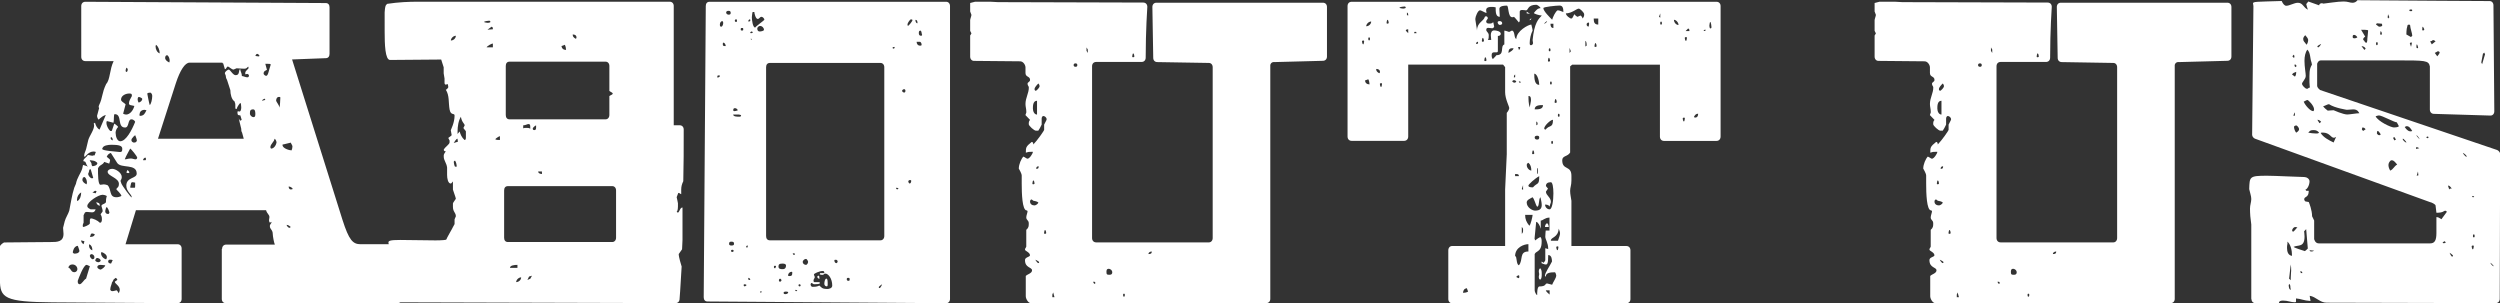
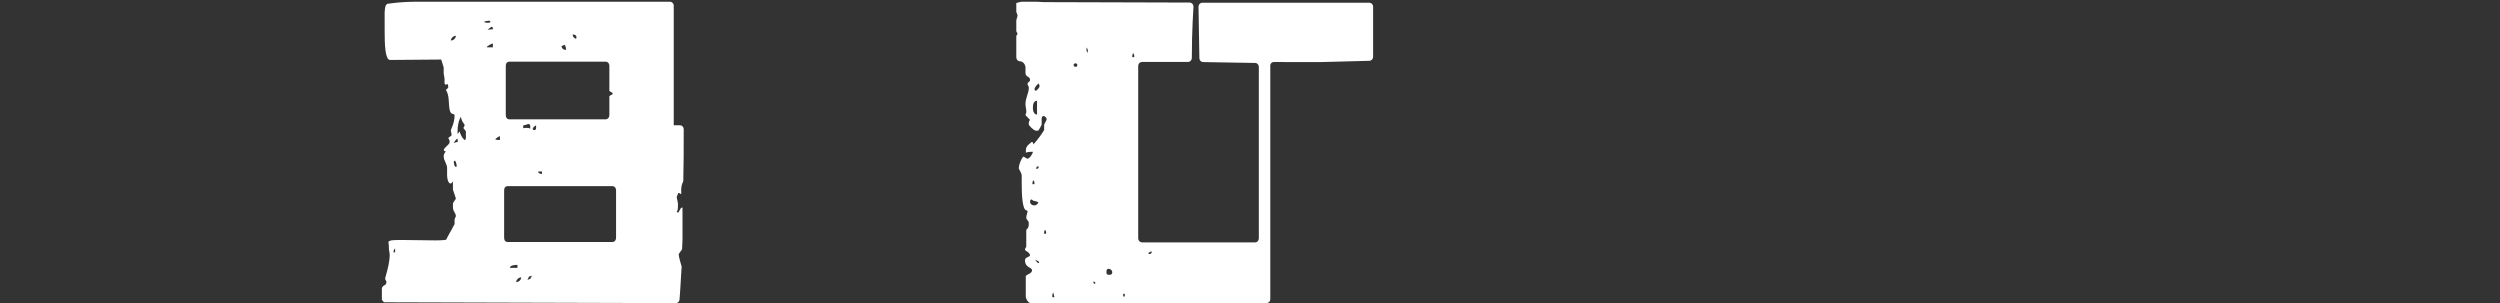
<svg xmlns="http://www.w3.org/2000/svg" id="_レイヤー_2" data-name="レイヤー 2" viewBox="0 0 351.1 42.58">
  <rect x="0" y="0" width="351.1" height="42.58" fill="#333333" stroke="none" />
  <defs>
    <style>
      .cls-1 {
        fill: #fff;
      }
    </style>
  </defs>
  <g id="_レイヤー_1-2" data-name="レイヤー 1">
    <g>
-       <path class="cls-1" d="M31.19,34.96c0-.36.23-.61.58-.61h6.83c-.12-.24-.29-1.21-.29-1.45,0-.67-.41-.67-.41-1.15,0-.3.23-.3.23-.6-.12.06-.18.12-.23.12,0,0-.12-.12-.12-.36,0-.12.06-.24.06-.42,0-.36-.35-.48-.47-.97h-18.28l-1.46,4.78h7.3c.35,0,.58.24.58.6v7.08c0,.36-.23.6-.58.6l-17.52-.12c-6.78-.06-7.42-.6-7.42-3.21v-4.6c0-.3.58-.6.58-.6,2.1,0,4.21-.06,6.6-.06.82,0,1.75,0,1.75-1.15,0-.3-.06-.54-.06-.85l.23-.91c.12-.48.53-1.09.64-1.51.23-1.09.35-2.12.7-3.21l.23-.54c.18-.91.64-1.39.88-2.12l.12-.54c.64.18.64.24.7.24-.35-.3-.23-.73-.53-.73-.06,0-.12,0-.12-.12.06-.3.41-.42.64-.79l.64.12c0-.06.18-.06.29-.06l.18-.48c-.12-.06-.23-.06-.35-.06-.64,0-1.17.73-1.17.73-.12,0-.12-.06-.12-.18,0-.3.23-.67.29-.97l.29-1.21c.18-.61.82-1.39.82-2.06,0-.12-.06-.18-.06-.24l.18-.12c.12.42.29.79.64.97l.88-2.06c-.41.12-.58.3-.82.48l-.18.18c-.12-.06-.23-.36-.23-.54l.29-1.09c-.06-.06-.06-.12-.06-.18s0-.12.06-.24c.53-1.09.35-1.63.99-2.96.58-.61.47-2.06,1.05-3.21h-3.97c-.35,0-.58-.24-.58-.6V.85c0-.36.23-.6.58-.6l33.76.18c.35,0,.53.24.53.6v6.53c0,.36-.18.61-.53.61l-4.73.18,7.07,22.5c.93,2.9,1.46,3.45,2.57,3.45h5.26c.35,0,.58.24.58.6l-.12,7.08c0,.36-.23.6-.58.6h-24.07c-.35,0-.58-.24-.58-.6v-7.02ZM10.46,38.23c.18,0,.41-.18.41-.42,0-.36-.29-.67-.7-.67-.35,0-.47.18-.58.42.47.24.35.67.88.67ZM10.22,35.38c0,.12.06.18.18.24.23,0,.64,0,.76-.36,0-.12-.23-.73-.23-.73-.29,0-.53.24-.64.61,0,.06-.06.18-.06.24ZM10.81,28c0,.06,0,.18.06.24.41-.24.53-.79.53-1.21-.35.18-.58.6-.58.97ZM11.16,39.92c.35,0,.58-.61.93-.79l.53-1.75-.29-.12c-.06-.06-.12-.06-.18-.06-.41,0-1.11,1.88-1.23,2.24,0,.24,0,.42.23.48ZM11.74,34.3l.12-.42-.47-.12c0,.18.12.42.35.54ZM11.57,25.22c0,.3.23.48.58.67,0-.06.06-.12.06-.24,0-.3-.12-.67-.35-.79,0,0-.12,0-.23.12,0,.06-.06.18-.06.24ZM11.74,30.24v1.03s-.12.24-.12.42c0,.12,0,.18.12.18.06,0,.76-.24.88-.48v-.48c0-.12.12-.24.12-.24.35,0,.99.3,1.28.61.23,0,.23-.12.29-.36,0-.36,0-.54-.18-.79,0-.12.29-.36.29-.48,0-.24-.18-.67-.18-.73.06-.3.53-.24.64-.54,0-.24,0-.48.12-.85-.18-.12-.47-.18-.58-.18-.64,0-2.16,1.03-2.16,1.57,0,.3.29.36.47.48h.7c-.12.36-.29.42-.53.42s-.47-.06-.7-.06c-.18,0-.29.06-.35.24l-.12.24ZM12.38,24.44c0,.18.29.6.53.6.06,0,.12,0,.18-.06l-.35-1.21c-.29,0-.18.24-.29.48-.06.06-.06.12-.06.18ZM12.5,34.54c0,.24.18.54.47.61,0-.42-.12-.67-.41-.85-.06.06-.06.18-.06.24ZM12.85,22.98c0,.18.06.3.12.36.23,0,.7-.12.7-.42,0-.12-.41-.36-.58-.36-.12,0-.29-.06-.47-.06-.06.06.23.36.23.48ZM12.62,33.27c.23,0,.58,0,.7-.36,0,0-.23-.12-.35-.12-.29,0-.18.18-.35.48ZM12.97,36.41c.23,0,.29-.12.29-.3,0-.24-.23-.42-.41-.42-.12,0-.23.12-.23.24s.12.36.35.48ZM13.38,26.79c-.12,0-.23.18-.41.24l.47.12.12-.3c-.06,0-.12-.06-.18-.06ZM13.38,36.59c0,.06.18.24.47.24.06,0,.18-.06.29-.18,0-.36-.47-.42-.47-.42-.12,0-.18.06-.23.18-.06.06-.06.12-.06.18ZM13.78,28.49c.23,0,.23.3.23.42-.35-.12-.47-.3-.47-.54l.23.12ZM14.08,37.86c.23,0,.7-.42.7-.6-.12,0-.41-.06-.64-.06s-.47.06-.47.3.41.36.41.36ZM16.35,27.7c.23,0,.47-.06.7-.18,0-.24-.7-.91-.7-.91,0-.3.35-.18.35-.79,0-.85-1.58-1.09-1.58-1.69,0-.24.29-.42.64-.42.47,0,1.34.54,1.34,1.15,0,.18-.06.36-.18.54l.12.36c.06.24,1.46,2.18,1.46,1.94,0-.42-.76-.79-.76-1.63,0-1.21,1.46-.97,1.46-1.69,0-1.45-2.22-.67-2.75-1.51l-.88-1.39c-.23.06-.47.24-.58.54.35.3.47.36.47.48s-.06.24-.12.48l-.7-.24c-.23.48-.64.36-.88.91,0,.85,0,2.3.35,2.3.18,0,.29-.06.47-.06s.35.06.53.12c.58.6.18,1.69,1.23,1.69ZM14.19,35.57c0,.36.29.73.7.85.06,0,.12-.24.12-.3,0-.36-.41-.61-.76-.73,0,.06-.06.12-.06.18ZM14.37,20.93c0,.24,1.93.36,2.45.42.35,0,.35-.18.35-.48,0-.42-.53-.54-1.52-.54-.53,0-1.11.12-1.23.42-.06.06-.06.12-.06.18ZM15.19,30.06c.06,0,.12-.06.18-.18,0-.12-.23-.79-.41-.79-.06,0-.18.48-.18.54,0,.36.23.42.41.42ZM16.24,18.69c0,.48.23,1.15.64,1.15.82,0,1.64-1.57,2.1-2.72,0-.06-.18-.36-.53-.36-.53,0-.29,1.15-.88,1.15-1.17,0-.35-1.88-1.46-1.88-.18,0-.06.79-.18,1.21l-.93-.24c0,.06-.06.12-.06.24,0,.36.23.85.53,1.15h.23l.35-1.03.18.12c.12.12.35.24.35.36-.23.24-.35.54-.35.85ZM15.19,36.71c0,.24.23.3.41.3l.23-.48c-.12-.06-.23-.06-.35-.06s-.18,0-.23.06c0,.06-.06.12-.06.18ZM15.48,40.59c0,.18.12.3.29.3.23,0,.53-.12.58-.12.12,0,.23.3.35.42,0-.12.12-.3.12-.48,0-.6-.7-.85-.7-1.15l.35-.24c0-.06,0-.18-.23-.3l-.29.24s-.12.3-.23.42c0,.18-.23.6-.23.91ZM15.54,19.42c0,.12.12.24.29.3,0-.18,0-.36-.23-.48-.06.06-.06.12-.06.18ZM17.29,15.97c.12.06.29.12.41.12.53,0,.99-.54,1.17-1.21-.41-.12-.76-.06-.76-.36,0-.36.23-.67.41-1.03,0-.24,0-.36-.35-.36-.53,0-1.17.3-1.17.85,0,.3.41.42.64.67l-.35,1.33ZM17.52,22.38c.29,0,.41-.12.88-.12.18,0,.47.12.64.12s.23-.18.23-.24c0-.18-.88-1.27-.99-1.27-.23.48-.53.91-.76,1.51ZM17.64,9.92c0,.12.06.18.18.18.06-.06.12-.18.12-.3s-.06-.24-.18-.3c-.06.12-.12.3-.12.42ZM18.17,24.25c-.06.06-.12.06-.18.06-.12,0-.23-.06-.23-.06,0,0,.06-.36.18-.36.12.12.23.24.23.36ZM18.28,26.31c0,.06.18.06.29.06h.29c.12,0,.12-.06.12-.24v-.48c-.06,0-.23-.06-.35-.06s-.23.06-.23.18l-.12.54ZM18.46,19.72c0,.12.12.24.29.3.23,0,.35,0,.47-.24,0-.18-.12-.54-.23-.79-.23.12-.35.36-.47.48-.06.06-.06.18-.06.24ZM19.98,13.91c0-.18-.47-.3-.47-.3-.12,0-.18.18-.18.36,0,.12.06.3.12.42.29,0,.53-.3.53-.48ZM19.57,16.15c0,.06.06.12.18.12.47-.06.58-.3.82-.79-.12,0-.18-.06-.29-.06-.29,0-.58.18-.64.42,0,.12-.06.24-.06.3ZM20.09,22.5h.35c.06-.06.06-.12.06-.18,0-.12-.06-.18-.06-.18-.23,0-.35.24-.35.36ZM21.03,14.76c.18-.12.35-.79.35-1.27,0-.18-.06-.36-.23-.48-.12,0-.35,0-.47.12,0,.06.29,1.51.35,1.63ZM21.85,6.53c0,.42.23.85.58.97,0-.48-.23-1.03-.53-1.21,0,.12-.06.18-.06.24ZM22.2,19.48h12.03l-.23-.85c-.12-.18-.12-.36-.12-.54l-.35-1.45c.12.24.18.3.23.3s.12-.06.18-.12l-.18-.61c-.23-.06-.41.06-.41-.42,0-.06,0-.12.06-.18.06,0,.12.06.18.06.23,0,.29-.3.29-.61s-.06-.6-.12-.6-.47.54-.53.85c-.18,0-.18-.06-.18-.24v-.3c0-.12,0-.24-.06-.36l-.06-.18c-.41-.24-.58-1.03-.58-1.57l-.47-1.45c-.12-.18-.18-.42-.18-.6l-.12-.3c0-.3.47-.54.53-.54.23,0,.58.79.99.79.64,0,.35-.79.64-.85,0,.3.23.54.23.97.18,0,.53.18.76.18s.23-.18.23-.3c-.06-.12-.18-.18-.23-.18-.12,0-.18.06-.23.06s-.06-.06-.06-.18c0-.36.47-.54.47-.73,0-.06-.06-.18-.06-.18-.23.24-.29.3-.58.3-.35,0-.88-.06-1.05-.06l-.41.18c-.29,0-.64-.42-.82-.42s-.18.36-.41.36l-.23-.79c-.06,0-.12-.06-.12-.12h-4.61c-.64,0-1.34,1.09-1.93,2.9l-2.51,7.8ZM23.19,8.11c0,.3.23.48.58.67,0-.06.06-.12.06-.24,0-.3-.12-.67-.35-.79,0,0-.12,0-.23.12,0,.06-.06.18-.06.24ZM35.63,16.45c.18,0,.23-.18.23-.42,0-.18,0-.67-.29-.67-.47,0-.47.24-.47.67.06.18.23.42.53.42ZM36.27,7.92c.06,0,.12,0,.18-.06-.06-.18-.23-.3-.35-.3-.12.06-.18.12-.23.3.12,0,.29.06.41.06ZM36.8,14.15l.47-.12-.12-.18c-.12.06-.35.18-.35.3ZM37.38,10.65c.29,0,.35-.73.64-1.57,0-.12-.23-.12-.47-.12h-.29l.23.85c-.23.12-.47.18-.47.54,0,.12.23.3.35.3ZM38.08,20.87c.35,0,.7-.42.76-.91-.06-.12-.06-.36-.29-.48,0,.42-.58.73-.58,1.21.06.12.06.18.12.18ZM38.78,14.15c0,.12.47.67.47.97.06-.06.12-1.27.12-1.39s-.06-.12-.18-.12c-.35,0-.41.36-.41.54ZM40.95,21.11c.06-.12.12-.36.12-.54s-.18-.36-.23-.54l-.99.24c-.18,0-.18.06-.18.12.06.48.99.73,1.29.73ZM40.65,32c.06,0,.18-.12.18-.12-.12-.12-.35-.3-.58-.3,0,.12.23.42.41.42ZM40.89,26.61c.06,0,.12-.06.23-.06-.06-.18-.35-.36-.58-.36,0,.18.06.42.35.42Z" />
      <path class="cls-1" d="M53.92,42.46l-.29-.36v-1.57c.06-.54.64-.36.64-.91,0-.24-.18-.24-.18-.54.41-1.45.64-2.36.64-3.39,0-.06-.12-.67-.12-.73v-.48c0-.18-.06-.3-.06-.42,0-.24.23-.36,1.64-.36s3.56.06,4.97.06c.88,0,1.52-.06,1.52-.12,0-.12.93-1.69.93-1.75l.23-.42v-.67l.18-.42c0-.54-.41-.61-.41-1.33v-.48c0-.12.41-.6.41-.67,0-.12-.41-1.21-.41-1.27v-1.15c-.06.06-.23.3-.29.3-.41,0-.53-.73-.53-1.21v-1.03c-.06-.61-.47-1.03-.47-1.51v-.24c0-.12.23-.48.29-.54-.18,0-.29-.06-.29-.24.23-.42.82-.73.82-1.03v-.24l-.18-.36c0-.06.47-.3.47-.42,0-.06-.12-.6-.12-.67s.53-1.03.53-2.06c0-.42-.53.06-.7-.85-.18-1.03,0-1.94-.53-2.78.12,0,.35-.3.35-.36s-.06-.36-.06-.42c-.12,0-.23.06-.29.06s-.12,0-.18-.18v-.67c0-.06-.12-.67-.12-.73v-.85l-.35-1.09c-.88,0-5.61.06-7.18.06-.7,0-.76-2.24-.76-3.99V1.75c0-.18.06-.85.18-1.03l.18-.18c1.64-.24,2.92-.3,4.44-.3h35.22c.35,0,.58.24.58.6v16.75h.82c.35,0,.58.24.58.6,0,2.66,0,5.08-.06,7.26-.18.36-.29.73-.29,1.15v.67c-.18-.06-.23-.18-.41-.18l-.23.6c0,.06.18.73.18.85v.48c0,.12,0,.54-.18.73l.18.12c.23-.12.29-.73.64-.73v4.54c0,.48-.06.91-.06,1.33l-.47.67c0,.12,0,.42.41,1.75-.18,3.27-.29,4.54-.29,4.54,0,.36-.23.6-.58.6l-40.95-.12ZM55.26,35.44h.23v-.54c-.18.12-.23.36-.23.54ZM63.32,5.69c.35,0,.7-.3.7-.67-.35,0-.7.36-.7.67ZM63.73,20.08l.58-.18-.06-.42c-.18,0-.41.42-.53.6ZM63.91,23.41h.23c0-.24-.06-.61-.23-.85-.06,0-.18.06-.18.18,0,.18.12.67.18.67ZM65.25,19.66c.18,0,.18-.24.18-.42v-.79c0-.06-.35-.42-.35-.48l.18-.36c0-.24-.41-.42-.53-1.21-.35.54-.47,1.39-.47,2.06v.36l.29-.36c.12.42.29.85.7,1.21ZM68.52,3.21c.12,0,.35-.06.35-.12,0-.12-.06-.18-.18-.18-.06,0-.7.06-.7.18,0,.06.47.12.53.12ZM69.22,6.65v-.54c-.18,0-.82.36-.88.54h.88ZM68.46,4.17l.76-.06c0-.18,0-.3-.18-.36l-.58.42ZM70.21,19.66v-.54c-.12,0-.64.36-.64.42,0,.12.53.12.64.12ZM70.8,33.39c0,.36.18.6.53.6h14.66c.29,0,.53-.24.53-.6v-6.65c0-.36-.23-.6-.53-.6h-14.66c-.35,0-.53.24-.53.6v6.65ZM71.03,16.15c0,.36.18.61.53.61h13.49c.29,0,.53-.24.53-.61v-2.66c.12-.12.47-.18.47-.36,0-.12-.35-.24-.47-.36v-3.51c0-.36-.23-.6-.53-.6h-13.49c-.35,0-.53.24-.53.6v6.9ZM71.62,37.62h1.05v-.42c-.41,0-1.05.06-1.05.42ZM72.49,39.62c.35,0,.7-.3.7-.67-.35,0-.7.36-.7.67ZM73.48,18.02c.12-.06.23-.06.41-.06.29,0,.41,0,.58.12v-.24c0-.18,0-.42-.23-.42s-.41.18-.76.18v.42ZM74.07,39.32l.41-.18.23-.42-.41.12-.23.48ZM75.06,18.27c.23,0,.23-.24.23-.42v-.24c-.06,0-.41.24-.47.42,0,.18.06.24.23.24ZM76.11,24.44v-.36h-.53c0,.3.41.36.53.36ZM79.5,7.02c0-.18-.06-.54-.18-.73l-.47.18c.06.36.29.54.64.54ZM80.84,5.44c.06,0,.12-.06.12-.18,0-.3-.23-.42-.53-.42,0,.3.12.42.41.6Z" />
-       <path class="cls-1" d="M99.12.85c0-.36.18-.6.53-.6h33.24c.29,0,.53.24.53.6v41.13c0,.36-.23.6-.53.6l-33.53-.24c-.35,0-.53-.24-.53-.6l.29-40.89ZM100.75,10.89c.12,0,.35-.06.35-.24,0-.06-.06-.06-.18-.06-.18,0-.18.06-.18.3ZM101.28,3.75c.18,0,.29-.3.29-.54,0-.12-.06-.24-.12-.24-.23,0-.35.24-.35.48,0,.12,0,.3.18.3ZM101.92,6.47c0-.18-.12-.48-.35-.48-.06,0-.06.18-.06.24,0,.24.12.24.41.24ZM102.33,2.06c.18,0,.29-.06.29-.24s-.06-.3-.29-.3c-.18,0-.35.06-.35.24s.18.3.35.3ZM102.74,34.48c.23,0,.35-.06.35-.24,0-.24-.12-.3-.35-.3-.18,0-.35,0-.35.3,0,.24.23.24.35.24ZM102.8,35.38c.12,0,.23,0,.23-.18,0-.06-.06-.12-.18-.12s-.18.06-.18.12c0,.12.06.18.12.18ZM103.15,15.61c.12,0,.35-.06.47-.12-.06-.18-.23-.3-.41-.3s-.23.12-.23.24,0,.18.18.18ZM103.79,16.39c.12,0,.29,0,.29-.18,0-.06-.23-.12-.29-.12h-.82c0,.3.58.3.82.3ZM103.38,3.08c.12,0,.12-.06.12-.18s0-.18-.12-.18-.18.06-.18.18.06.18.18.18ZM104.2,4.29c.18,0,.18-.06.18-.18s0-.18-.12-.18c-.18,0-.23,0-.23.18,0,.12,0,.18.18.18ZM104.61,40.22s.23-.12.23-.18-.18-.12-.23-.12c-.12,0-.18.06-.18.12s.06.18.18.18ZM104.9,34.78c.12,0,.12-.24.12-.3-.12,0-.23.06-.23.18,0,.06.06.12.12.12ZM105.31,2.72c-.18,0-.23.24-.23.3.12,0,.29,0,.29-.12s0-.18-.06-.18ZM105.37,39.32c0-.12-.12-.3-.23-.3-.06,0-.06.12-.06.18,0,.12.18.12.29.12ZM105.54,4.66c.06,0,.18-.06.18-.12s-.12-.12-.18-.12-.18.12-.18.18.12.06.18.06ZM105.43,5.44c0,.06,0,.12.18.12,0-.12-.12-.12-.18-.12ZM106.07,3.87c0-.12,1.28-1.03,1.28-1.09,0-.18-.23-.42-.41-.42-.23,0-.29.3-.53.3-.29,0-.47-.79-.47-.97h-.23c-.06,0-.12.73-.12.73,0,.36.12,1.45.47,1.45ZM106.71,4.42c.12,0,.58-.06.58-.24,0-.3-.29-.54-.53-.54-.18,0-.41.18-.41.36s.06.42.35.42ZM106.83,41.13c.12,0,.12-.18.12-.24,0,0-.18,0-.18.06,0,.12.06.18.06.18ZM107.59,33.15c0,.36.18.6.53.6h15.54c.29,0,.53-.24.53-.6V9.44c0-.36-.23-.6-.53-.6h-15.54c-.35,0-.53.24-.53.6v23.71ZM108.87,37.68s.06-.18.12-.18c0-.12-.06-.18-.12-.18-.18,0-.18.06-.18.18,0,.06,0,.18.18.18ZM109.98,37.8c.23,0,.41-.18.41-.48s-.35-.3-.53-.3c-.41,0-.53.12-.53.42,0,.36.35.36.64.36ZM109.75,39.38c0-.12-.12-.24-.18-.24-.12,0-.18.12-.18.24s.06.18.18.18c.06,0,.18-.12.18-.18ZM110.28,41.31c.12,0,.41-.06.41-.24,0-.12-.23-.12-.29-.12-.12,0-.35,0-.35.18s.18.18.23.18ZM110.86,38.77c.29,0,.41-.06.41-.48,0-.06,0-.12-.12-.12-.23,0-.47.24-.47.48,0,.12.06.12.18.12ZM111.5,35.81c.06,0,.12,0,.12-.12s-.06-.12-.12-.12-.12,0-.18.06c.06.06.12.18.18.18ZM111.79,40.89c.06,0,.12,0,.18-.06-.06-.12-.23-.12-.29-.12,0,.12.06.18.12.18ZM112.32,40.22c.06,0,.12-.06.12-.12,0-.12-.06-.18-.18-.18-.06,0-.12.06-.12.12,0,.12.06.18.18.18ZM113.2,37.2c.12,0,.29-.24.29-.42,0-.12-.18-.42-.29-.42-.23,0-.47.24-.47.42,0,.24.23.42.47.42ZM116.12,40.59c.35,0,.76-.12.76-.48,0-.97-.53-1.69-.99-1.69-.18,0-.18.18-.35.18-.12,0-.23,0-.41-.06,0-.06,0-.12.06-.18h.58c0-.24-.06-.3-.23-.3-.47,0-1.23.36-1.23.48s.12.3.12.36c0,.18-.18.3-.18.48,0,.06,0,.24.12.24h.7c.06,0,.06.12.06.18,0,0,0,.12-.82.12-.06,0-.23-.12-.29-.18-.12,0-.18.12-.18.24s.12.24.18.3c.47,0,.7,0,1.05-.18.29.24.35.48,1.05.48ZM114.95,38.71c.12.06.12.12.12.24v.24c-.12-.06-.29-.18-.29-.3s.12-.18.18-.18ZM116.06,39.13c.18,0,.18.42.18.79,0,.12,0,.3-.12.3-.23,0-.35-.18-.35-.36s.06-.73.29-.73ZM117.46,36.96c.06,0,.18-.12.18-.24s-.12-.24-.23-.24c-.18,0-.23,0-.23.12,0,.18.12.36.29.36ZM119.21,39.44c.12,0,.12-.18.12-.24,0-.12-.06-.18-.18-.18s-.23,0-.23.18.06.24.29.24ZM123.53,40.46c.12,0,.35-.48.35-.54,0,0-.47.3-.47.42,0,.06.06.12.12.12ZM125.46,6.83c.18,0,.18-.12.18-.24-.06,0-.29,0-.29.12,0,.06.06.12.12.12ZM125.99,26.61c.06-.06.18-.06.18-.12,0-.12-.29-.12-.35-.12,0,.06.06.18.18.24ZM126.98,13c.12,0,.18-.12.18-.24s-.06-.24-.18-.24-.29.12-.29.24.18.24.29.24ZM127.51,3.63c.12,0,.64-.67.64-.79s-.18-.12-.23-.12c-.12,0-.47.54-.47.67,0,0,0,.24.06.24ZM127.74,25.77c.18,0,.23-.24.23-.36s-.06-.12-.18-.12-.23.06-.23.24c0,.06.12.24.18.24ZM128.85,3.27c0-.18,0-.48-.29-.48,0,.18.06.48.29.48ZM129.2,6.41c.18,0,.23,0,.23-.18,0-.12-.12-.36-.23-.36h-.47c0,.3.18.54.47.54ZM129.32,5.02c.06,0,.18,0,.18-.12-.06-.06-.06-.6-.23-.6-.23,0-.23.18-.23.36s.06.36.29.36Z" />
-       <path class="cls-1" d="M178.93,8.71c-.47,0-.53.42-.53.42v32.84c0,.36-.23.6-.58.6h-33.06c-.35,0-.7-.6-.7-.97v-2.84c.18-.24.88-.36.88-.79,0-.48-.99-.3-.99-1.45,0-.42.7-.42.7-.67,0-.42-.7-.6-.7-.79s.12-.24.18-.42v-2.36c.35-.3.35-.54.35-.91,0-.48-.35-.42-.35-.85,0-.24.18-.67.18-.85,0-.06-.06-.12-.12-.12-.64,0-.7-2.42-.7-3.81v-1.09c0-.3-.41-.97-.41-.97,0-.61.35-1.39.64-1.69.18.06.47.3.58.3.29,0,.76-.73.76-.97h-.23c-.35,0-.41,0-.76.12,0-.73,0-.85.82-1.51.18,0,.23.18.23.36.58-.6,1.52-1.94,1.52-2.06v-.73c0-.06.35-.61.35-.73,0-.3-.29-.48-.47-.48-.12,0-.23.18-.23.36v.85c-.06.18-.41.79-.47.85h-.35c-.23,0-.99-.67-.99-.91s0-.42.18-.6l-.64-.67c0-.12.12-.3.12-.42,0-.48-.12-.73-.12-1.15,0-.85.47-1.51.47-2.3,0-.24-.18-.24-.18-.54,0-.24.35-.24.35-.54,0-.54-.64-.36-.64-.97v-.79c0-.3-.29-.85-.76-.85l-6.48-.06c-.29,0-.53-.24-.53-.6v-2.96l.18-.3-.18-.36v-1.51c0-.12.18-.6.18-.73l-.18-.48V.42l.7-.18h1.4c.47,0,1.17,0,1.81.06l20.39.06c.35,0,.58.24.58.6,0,0-.23,3.33-.23,7.14,0,.36-.23.6-.58.6h-6.37c-.35,0-.58.24-.58.6v24.13c0,.36.23.61.58.61h15.83c.29,0,.53-.24.53-.61V9.44c0-.36-.23-.6-.53-.6l-7.24-.12c-.35,0-.58-.24-.58-.6l-.12-7.14c0-.36.23-.6.58-.6h23.36c.35,0,.58.24.58.6v6.96c0,.36-.23.6-.58.6l-6.83.18ZM145.29,28.85c.18,0,.53-.24.53-.42-.12-.12-.58-.24-.7-.24l-.23-.18c-.18,0-.23.18-.23.3,0,.36.29.54.64.54ZM145.11,25.34c-.06,0-.12.36-.12.42s0,.12.12.12.18-.06.18-.12c0-.12-.06-.42-.18-.42ZM145.64,16.09v-1.94c-.58,0-.58.73-.58,1.09s.18.85.58.85ZM145.47,12.76c.12-.06.53-.42.53-.67,0-.12-.12-.36-.18-.36-.18.18-.53.54-.53.79,0,.06,0,.18.18.24ZM145.41,36.47c0,.06.29.48.41.48.06,0,.12-.06.12-.12,0-.12-.53-.36-.53-.36ZM145.52,23.71c.29,0,.35-.06.35-.36-.23,0-.35.12-.35.36ZM146.75,32.3c-.06,0-.12.36-.12.42s0,.12.12.12.18-.06.18-.12c0-.12-.06-.42-.18-.42ZM147.8,41.74h.29l-.18-.67-.12.3v.36ZM151.07,9.38c.12,0,.23-.06.23-.24s-.12-.24-.23-.24c-.18,0-.29.06-.29.24s.12.24.29.24ZM152.59,7.14l.18.3v-.48l-.18-.3v.48ZM153.53,39.56c0,.06.06.3.23.3.06,0,.06-.06.06-.18s-.18-.12-.29-.12ZM155.8,38.59c.23,0,.41-.06.41-.36,0-.24-.23-.48-.53-.48-.23,0-.29.18-.29.42,0,.36.06.42.41.42ZM157.85,41.25c-.12,0-.12.06-.12.18,0,.06,0,.24.12.24s.12-.18.12-.24c0-.12,0-.18-.12-.18ZM159.13,7.5c-.06,0-.12.36-.12.42s0,.12.12.12.18-.06.18-.12c0-.12-.06-.42-.18-.42ZM161.76,35.32c-.23,0-.47.12-.47.36.29,0,.47-.06.47-.36Z" />
-       <path class="cls-1" d="M211.38,34.54v-7.92c0-.48.23-4.48.23-4.96v-5.81c.12-.12.35-.48.35-.67,0-.24-.58-1.27-.58-2.24v-3.51l-.29-.36h-13.32v10.1c0,.36-.23.61-.58.61h-7.36c-.35,0-.58-.24-.58-.61V.85c0-.36.23-.6.58-.6h51.23c.35,0,.58.24.58.6v18.33c0,.36-.23.61-.58.61h-7.36c-.35,0-.58-.24-.58-.61v-10.1h-12.32l-.29.24v12.1c-.35.6-1.11.42-1.11,1.09,0,1.45,1.29.67,1.29,2.18v.67c0,.67-.18.97-.18,1.45s.12.91.18,1.39v6.35h7.71c.35,0,.58.24.58.61v6.83c0,.36-.23.6-.58.6h-24.47c-.29,0-.53-.24-.53-.6v-6.83c0-.36.23-.61.53-.61h7.48ZM191.46,6.23c.06,0,.12-.36.12-.42s0-.12-.12-.12-.18.06-.18.12c0,.12.06.42.18.42ZM192.34,11.86c0-.18-.06-.54-.18-.73l-.47.18c.06.36.29.54.64.54ZM191.87,3.69c.35,0,.7-.3.7-.67-.35,0-.7.36-.7.67ZM192.28,5.26c-.12,0-.12.06-.12.18,0,.06,0,.24.12.24s.12-.18.12-.24c0-.12,0-.18-.12-.18ZM193.68,10.28c.06,0,.12-.06.12-.18,0-.3-.23-.42-.53-.42,0,.3.12.42.41.6ZM193.97,12.22c.06,0,.12-.36.12-.42s0-.12-.12-.12-.18.06-.18.12c0,.12.06.42.18.42ZM194.85,2.78c-.06,0-.12.36-.12.42s0,.12.12.12.18-.06.18-.12c0-.12-.06-.42-.18-.42ZM197.07,1.21c.12,0,.35-.06.35-.12,0-.12-.06-.18-.18-.18-.06,0-.7.06-.7.18,0,.06.47.12.53.12ZM197.77,4.66v-.54c-.18,0-.29,0-.35.18l.35.36ZM197.59,2.12l.18.06c0-.18,0-.36-.18-.42v.36ZM198.59,4.66h.35l-.06-.18h-.23l-.06.18ZM205.48,41.13c.18,0,.53-.06.7-.18l-.18-.48c-.35.06-.53.3-.53.67ZM209.63,8.35c.06-.12.47-.48.53-.6,1.23,0,.47-1.27,1.11-1.51v-1.94c.18,0,.64.18.64.18.23,0,.23-.18.47-.18.41.12.23,1.15.58,1.15,0-1.09,1.69-2,2.1-2,0,.06.18.61.18.85-.23.42-.41,1.15-.41,1.75,0,.24.06.3.18.3s.29-.12.29-.3c0-.12-.06-.3-.06-.42.23-2.42.82-2.96,1.29-3.45-.29,0-1.11-.24-1.11-.36.29-.36.53-.67.93-.67,0-.18-.47-.48-.58-.48-1.29,0-1.11.79-1.46.79-.06,0-.29-.06-.53-.06-.18,0-.35.06-.35.24v1.33l-.12.18c-.06-.06-.58-.73-.7-.79-.06.06-.18.06-.23.06-.64,0-.47-1.63-.76-1.63-.23,0-.99,0-1.05.42,0,.24.06.97.06,1.15-.58,0-.58-.67-.58-1.33-.23-.06-.41-.06-.58-.06-.64,0-.76.24-.76.48,0,.12.06.24.06.36-.23,0-.7-.36-.93-.36-.29,0-.64.91-.64,1.15v.18c0,.18.23,1.27.23,1.51,0-1.15.93-1.27,1.11-1.94.06-.06.12-.06.18-.06.12,0,.23.12.23.3l-.23.36c0,.36.23.36.53.36.35,0,.35-.18.47-.18,0,.12.12.48.12.6-.06.18-.18.24-.29.24-.18,0-.35-.06-.53-.06s-.29.06-.29.3.35.36.35.73c0,.3,0,.48-.12.67h.47c0-.12-.06-.42-.06-.67,0-.36.12-.67.47-.67.29,0,.93.12.93.48,0,.18-.18.3-.41.3v2.12c0,.18-.12.18-.23.18h-.29c-.18,0-.35.06-.35.36,0,.24,0,.42.18.6ZM207.52,5.87c-.18,0-.23.24-.23.3.12,0,.29,0,.29-.12s0-.18-.06-.18ZM208.23,5.32c-.06,0-.12.36-.12.42s0,.12.12.12.18-.06.18-.12c0-.12-.06-.42-.18-.42ZM208.58,8.04c-.06,0-.12.36-.12.42s0,.12.12.12.18-.06.18-.12c0-.12-.06-.42-.18-.42ZM210.62,2.96c.18,0,.35.12.35.3s-.18.24-.35.24c-.12,0-.29-.18-.29-.36s.23-.18.29-.18ZM211.85,7.44c.23-.18.7-.36.7-.67-.41,0-.7,0-.7.67ZM212.72,11.61c.06,0,.12,0,.23-.18,0-.06-.23-.18-.35-.18-.06,0-.23.12-.23.18.18.18.23.18.35.18ZM212.61,10.89l.18-.06v-.36c-.18.06-.18.3-.18.42ZM212.78,24.74h.53c0-.3-.18-.3-.53-.3v.3ZM213.31,37.26c.64-.73,0-1.94,1.34-1.94v-1.03c-.58,0-1.87.42-1.87,1.69.29-.06.12,1.15.53,1.27ZM212.96,38.89c0,.06.29.18.35.18.06-.06.06-.12.06-.24,0-.06,0-.12-.06-.18-.06,0-.35.12-.35.24ZM213.31,7.02c.18-.12.18-.24.18-.42h-.29l.12.42ZM213.42,11.61c.06,0,.12,0,.18-.06-.06-.12-.23-.12-.29-.12,0,.12.06.18.12.18ZM213.72,26.55l.18.12v-.67l-.18.54ZM213.72,32.84c.18-.18.18-.3.18-.54,0-.18,0-.24-.18-.42v.97ZM214.77,31.69c.18,0,.47-1.33.47-1.51h-1.05c0,.6.18,1.03.58,1.51ZM214.88,1.94l-.47-.06v-.24l.47.3ZM215.06,23.95c0-.48-.12-.85-.41-1.09-.23.12-.23.18-.23.36,0,.36.35.73.64.73ZM215.59,29.58c.76,0,.93-.36.93-.79,0-.36-.12-.79-.18-1.09-.29.24-.12,1.33-.47,1.33-.23-.3-.35-1.03-.64-1.33-.29.18-.82.36-.82.73,0,.73.82,1.15,1.17,1.15ZM215.29,26.31c.64-.73.88-.24.88-1.57-.58.3-1.58,1.21-1.52,1.33,0,.24.41.24.64.24ZM214.83,15.12c0-.12.18-.85.18-.97,0-.36,0-.67-.35-.67,0,.54,0,1.03.18,1.63ZM215,2.78l-.23.06.29-.3-.06.24ZM215.29,21.11c-.06,0-.12.36-.12.42s0,.12.12.12.18-.06.18-.12c0-.12-.06-.42-.18-.42ZM216.17,11.92c0-.42-.23-1.57-.7-1.57,0,.73.06,1.57.7,1.57ZM215.53,15.36c.53,0,1.17,0,1.17-.6-.47,0-1.17,0-1.17.6ZM215.88,19.6c.18,0,.29-.06.29-.3,0-.18-.12-.24-.29-.24s-.35.06-.35.24c0,.24.18.3.35.3ZM215.53,35.81v4.96c0,.24.23.67.35.67,0-.3,0-1.15.29-1.21,1.05,0,.76-.42,1.11-.42.06,0,.64.18.7.18.18-.48.58-.91.58-1.33,0-.06-.12-.42-.18-.42-.64,0-1.29.06-1.29.61-.06,0-.12-.06-.12-.12,0-.42.7-1.39.99-2,0-.18,0-.91-.53-.91,0,1.21-.12,1.33-.35,1.33-.18,0-.53-.18-.58-.18v-.24l.29.18c.12-.12.23-.36.23-.36v-1.69l.41.12c0-.91-.41-1.33-.41-1.75,0-.36.06-.85.06-.85h.53v-1.82c-.64,0-.93.42-1.23.42v1.15c-.12-.48-.41-.97-.64-.97l-.23,2.36c.06.06.06.24.06.24.12,0,.18-.18.76-.48.18.18.18.42.18.67,0,1.63-.99,1.21-.99,1.88ZM215.76,17.6l.18-.12c0-.24,0-.3-.18-.42v.54ZM215.88,24.01c0,.24,0,.42.06.42s.06-.24.06-.42,0-.36-.06-.42c-.06,0-.06.18-.06.42ZM216.11,38.11c0-.18.06-.42.23-.42.18.24.18.48.18.79s0,.61-.18.79c-.18,0-.23-.18-.23-.42,0-.12.06-.3.06-.36s-.06-.18-.06-.36ZM217.98,2.78c.12-.42.47-1.15.76-1.33.18,0,.41.06.82.24,0-.48-.06-.91-.53-.91s-2.28.18-2.28.36c0,.42.88,1.27,1.23,1.63ZM216.87,3.33c.12,0,.41-.24.41-.36-.12,0-.47.36-.41.36ZM217.05,18.21c.58-.73,1.05-.18,1.05-1.39-.35,0-1.23.85-1.23,1.21,0,.12.12.18.18.18ZM217.63,29.4c.35,0,.53-1.21.53-2.24,0-.85-.12-1.57-.35-1.57-.47,0-.7.18-.7.54l.29.36-.29.42c0,.54.7.79.7,1.45,0,.12-.18.48-.18.67-.12-.3-.53-.3-.64-.3,0,.36.29.67.64.67ZM217.51,31.88h-.53c0-.18.06-.42.29-.54.18.12.23.36.23.54ZM217.63,41.37v-.6h-.53c0,.18.41.48.53.6ZM217.51,8.11c-.06,0-.12.36-.12.42s0,.12.12.12.18-.06.18-.12c0-.12-.06-.42-.18-.42ZM217.63,7.2c.12,0,.12-.06.12-.18,0-.06,0-.24-.12-.24s-.12.18-.12.24c0,.12,0,.18.12.18ZM217.81,11.86c.12,0,.12-.06.12-.18,0-.06,0-.24-.12-.24s-.12.18-.12.24c0,.12,0,.18.12.18ZM218.16,3.93v-.6h-.41c0,.3.06.6.41.6ZM217.81,33.81h.99c.18-.54.29-.79.29-1.03,0-.18-.06-.36-.18-.67-.12,1.33-1.11,1.15-1.11,1.69ZM217.98,20.2c.12,0,.12-.06.12-.18,0-.06,0-.24-.12-.24s-.12.18-.12.24c0,.12,0,.18.12.18ZM218.45,13.91c-.06,0-.12.36-.12.42s0,.12.12.12.18-.06.18-.12c0-.12-.06-.42-.18-.42ZM218.74,35.14c.06,0,.12-.36.12-.42s0-.12-.12-.12-.18.06-.18.12c0,.12.06.42.18.42ZM218.91,16.39c.12,0,.12-.06.12-.18,0-.06,0-.24-.12-.24s-.12.18-.12.24c0,.12,0,.18.12.18ZM220.67,2.6c.23,0,.29-.48.47-.6,0,.12.35.36.41.36l.41-.18c.06,0,.29.24.29.42.23-.24.23-.42.23-.6,0-.24-.58-.79-.76-.79-.29,0-.99.67-1.81.67,0,.3.58.73.76.73ZM220.43,7.44l.18-.24-.18-.48v.73ZM222.65,6.53l.18-.12c0-.18,0-.6-.18-.67v.79ZM223.06,3.75c.06,0,.12-.3.12-.42,0-.06-.06-.18-.12-.18-.23.12-.23.18-.23.3,0,.06,0,.18.23.3ZM224.46,3.45v-.85h-.64c0,.54.12.85.64.85ZM224.05,6.05c-.06,0-.12.36-.12.42s0,.12.12.12.18-.06.18-.12c0-.12-.06-.42-.18-.42ZM232.99,2.36l.18.12v-.6l-.18.48ZM233.28,3.45c.12,0,.12-.06.12-.18,0-.06,0-.24-.12-.24s-.12.18-.12.24c0,.12,0,.18.12.18ZM235.09,2.78c0,.36.29.73.64.73,0-.36-.35-.73-.64-.73ZM236.5,17.06c.06,0,.12-.36.12-.42s0-.12-.12-.12-.18.06-.18.12c0,.12.06.42.18.42ZM236.79,5.75c.06,0,.12-.36.12-.42s0-.12-.12-.12-.18.06-.18.12c0,.12.06.42.18.42ZM236.73,4.36h.53c0-.18,0-.3-.18-.36l-.35.36ZM237.9,16.39c0,.06.06.12.18.12.29,0,.41-.24.41-.54-.29,0-.41.12-.58.42ZM239.24,4.29c.06.06.12.06.18.06s.12-.06.12-.18c-.06,0-.23,0-.29.12ZM240.06,3.63c0,.12.06.36.12.36.12,0,.18-.06.18-.18,0-.06-.06-.73-.18-.73-.06,0-.12.48-.12.54Z" />
-       <path class="cls-1" d="M305.95,8.71c-.47,0-.53.42-.53.42v32.84c0,.36-.23.6-.58.6h-33.06c-.35,0-.7-.6-.7-.97v-2.84c.18-.24.88-.36.88-.79,0-.48-.99-.3-.99-1.45,0-.42.7-.42.7-.67,0-.42-.7-.6-.7-.79s.12-.24.18-.42v-2.36c.35-.3.35-.54.35-.91,0-.48-.35-.42-.35-.85,0-.24.18-.67.18-.85,0-.06-.06-.12-.12-.12-.64,0-.7-2.42-.7-3.81v-1.09c0-.3-.41-.97-.41-.97,0-.61.35-1.39.64-1.69.18.06.47.3.58.3.29,0,.76-.73.76-.97h-.23c-.35,0-.41,0-.76.12,0-.73,0-.85.82-1.51.18,0,.23.18.23.36.58-.6,1.52-1.94,1.52-2.06v-.73c0-.06.35-.61.35-.73,0-.3-.29-.48-.47-.48-.12,0-.23.18-.23.36v.85c-.06.18-.41.79-.47.85h-.35c-.23,0-.99-.67-.99-.91s0-.42.18-.6l-.64-.67c0-.12.12-.3.12-.42,0-.48-.12-.73-.12-1.15,0-.85.47-1.51.47-2.3,0-.24-.18-.24-.18-.54,0-.24.35-.24.35-.54,0-.54-.64-.36-.64-.97v-.79c0-.3-.29-.85-.76-.85l-6.48-.06c-.29,0-.53-.24-.53-.6v-2.96l.18-.3-.18-.36v-1.51c0-.12.18-.6.18-.73l-.18-.48V.42l.7-.18h1.4c.47,0,1.17,0,1.81.06l20.39.06c.35,0,.58.24.58.6,0,0-.23,3.33-.23,7.14,0,.36-.23.6-.58.6h-6.37c-.35,0-.58.24-.58.6v24.13c0,.36.23.61.58.61h15.83c.29,0,.53-.24.53-.61V9.44c0-.36-.23-.6-.53-.6l-7.24-.12c-.35,0-.58-.24-.58-.6l-.12-7.14c0-.36.23-.6.58-.6h23.36c.35,0,.58.24.58.6v6.96c0,.36-.23.6-.58.6l-6.83.18ZM272.31,28.85c.18,0,.53-.24.53-.42-.12-.12-.58-.24-.7-.24l-.23-.18c-.18,0-.23.18-.23.3,0,.36.29.54.64.54ZM272.13,25.34c-.06,0-.12.36-.12.42s0,.12.12.12.18-.06.18-.12c0-.12-.06-.42-.18-.42ZM272.66,16.09v-1.94c-.58,0-.58.73-.58,1.09s.18.85.58.85ZM272.48,12.76c.12-.06.53-.42.53-.67,0-.12-.12-.36-.18-.36-.18.18-.53.54-.53.79,0,.06,0,.18.18.24ZM272.42,36.47c0,.06.29.48.41.48.06,0,.12-.06.12-.12,0-.12-.53-.36-.53-.36ZM272.54,23.71c.29,0,.35-.06.35-.36-.23,0-.35.12-.35.36ZM273.77,32.3c-.06,0-.12.36-.12.42s0,.12.12.12.18-.06.18-.12c0-.12-.06-.42-.18-.42ZM274.82,41.74h.29l-.18-.67-.12.3v.36ZM278.09,9.38c.12,0,.23-.06.23-.24s-.12-.24-.23-.24c-.18,0-.29.06-.29.24s.12.24.29.24ZM279.61,7.14l.18.3v-.48l-.18-.3v.48ZM280.54,39.56c0,.06.06.3.23.3.06,0,.06-.06.06-.18s-.18-.12-.29-.12ZM282.82,38.59c.23,0,.41-.06.41-.36,0-.24-.23-.48-.53-.48-.23,0-.29.18-.29.42,0,.36.06.42.41.42ZM284.87,41.25c-.12,0-.12.06-.12.18,0,.06,0,.24.12.24s.12-.18.12-.24c0-.12,0-.18-.12-.18ZM286.15,7.5c-.06,0-.12.36-.12.42s0,.12.12.12.18-.06.18-.12c0-.12-.06-.42-.18-.42ZM288.78,35.32c-.23,0-.47.12-.47.36.29,0,.47-.06.47-.36Z" />
-       <path class="cls-1" d="M316.17,41.98v-10.46c-.12-.79-.18-1.51-.18-2.24,0-.48.18-.91.18-1.33s-.18-.85-.29-1.39c.06-1.75,0-1.88,2.51-1.88,1.17,0,4.5.18,5.2.18.35,0,.76.24.76.61,0,.54-.35,1.15-.58,1.15l.12.18h.35c0,1.03-.64.73-.64,1.21.06.12.06.3.29.3l.35.06c.06.12.47,1.15.47,2l.29.6v2.6s.12.61.64.61h15.65c.64,0,.88-.42.88-1.45v-2.24c.29,0,.41.12.7.3l.76-1.03c0-.06-.06-.12-.23-.18-.23.06-.29.3-1.23.3l-.12-1.03c-.06-.18-.53-.42-.82-.48l-24.53-8.89c-.18-.06-.41-.3-.41-.54l.18-18.08c0-.18-.06-.3-.06-.36,0-.3.41-.24,4.03-.36.18.42.41.67.64.67.47,0,1.11-.42,1.64-.42.7,0,.76.67,1.4.97-.06-.12-.23-.73-.23-.79l.29-.36,1.52.54c0-.18.18-.3.41-.3.06,0,.12.06.18.06.64-.06,1.99-.3,2.86-.3.58,0,.88.18,1.23.18.29,0,.53-.12.7-.36,6.37.06,18.57.12,18.57.12.29,0,.53.24.53.6l.12,14.88c0,.36-.23.6-.53.6l-7.94-.24c-.35,0-.58-.24-.58-.61v-6.05c-.18-.85-.58-.85-4.79-.85h-10.51c-.41,0-.53.48-.53.48v3.08c0,.3.41.6.41.6l24.82,8.41c.23.06.47.36.47.54l-.06,20.38c0,.36-.23.6-.58.6-23.31-.06-23.36-.06-23.36-.06h-.35c-.99,0-1.52-.85-2.4-.97l.12.73c-.99-.06-1.29-.3-2.04-.36v.48c-.06.06-.12.06-.18.06-.53,0-.99-.24-1.64-.24-.29,0-.58.06-.58.36h-3.33c-.29,0-.53-.24-.53-.6ZM321.19,34.84c0,.54.18,1.03.7,1.09,0-.79-.18-1.57-.64-2v.3c-.06.24-.06.42-.06.6ZM321.72,40.71l-.06-.36c0-.18,0-.36-.18-.48l-.06.24c.06.24,0,.48.29.6ZM321.77,39.38c-.06,0-.06-.18-.06-.3,0-.48.06-.73.06-1.09,0-.3,0-.54-.06-.85l-.23,2,.29.24ZM321.89,10.46l.41.3c.12-.12.18-.36.18-.67-.29.12-.41.12-.58.36ZM321.89,32.36c.06,0,.06.18.12.18.18,0,.41-.42.64-.6l-.29-.06c-.23,0-.41.24-.47.48ZM321.95,7.92l.23.24.06-.3-.12-.18-.18.24ZM322.07,16.21c.06.06.12.06.18.06s.06-.42.06-.48c-.06,0-.23.42-.23.42ZM323.7,35.26c.12-.06.41-.36.41-.36l-.23-2.72-.29.3c0,.06.06.42.06.73,0,1.57-.88,1.15-1.52,1.45-.06.12,1.4.54,1.58.61ZM322.18,17.9c0,.24.18.6.29.73.12-.06.41-.24.41-.48s-.29-.54-.41-.54c-.06,0-.12.06-.18.06-.12.06-.12.12-.12.24ZM322.24,9.19c0,.12.06.18.18.24l.12-.18-.23-.24c-.06.06-.06.12-.06.18ZM323.12,38.35h.23l-.06-.18-.23-.12.06.3ZM323.64,8.53c0,.85.18,1.75.18,2.12,0,.48-.53.85-.53,1.15,0,.12.41.67.7.67.12,0,.18-.06.23-.12l.18-.06c0-.12-.06-.36-.06-.73,0-1.27-.06-1.81.35-2.48l-.06-.3c-.23-.6-.12-1.33-.58-1.81-.29.36-.41.97-.41,1.57ZM323.47,5.5c0,.18.06.3.23.48l.23.3c.12-.12.23-.42.23-.67,0-.18-.23-.48-.41-.67-.18.18-.29.36-.29.54ZM324.87,15.61c.06,0,.12-.12.12-.24,0-.54-.82-1.33-.93-1.33s-.29.12-.53.24c.23.54.93,1.33,1.34,1.33ZM325.28,18.75c.18,0,.29,0,.41-.12-.18-.24-.41-.36-.76-.36-.18,0-.35,0-.53.12l-.23.24c.29.06.76.12,1.11.12ZM324.58,35.32c.12,0,.23,0,.41-.12l-.64-.06c.06.18.18.18.23.18ZM325.57,6.65c.12,0,.41-.42.41-.48,0,0-.53.24-.53.36,0,.06.06.12.12.12ZM325.75,17.3l.23-.18c-.06-.12-.29-.3-.53-.3l.29.48ZM327.73,20.02l.35-.79c-.12.06-.23.12-.29.12-.47,0-.58-.73-1.58-.73-.12,0-.23,0-.29.06.35.6,1.17,1.03,1.81,1.33ZM326.91,15.54c.12,0,.58-.06.82-.06,0,0,1.34.6,1.93.6.29,0,1.34-.18,1.69-.18l-.12-.18c-.18-.3-.47-.36-.76-.36s-.53.06-.88.06c0,0-1.69-.24-2.51-.79-.18,0-.58.24-.82.3.12.18.53.54.64.6ZM330.65,5.38c.18,0,.29-.06.41-.12,0-.06-.18-.36-.47-.36-.18,0-.18.18-.18.24,0,.12,0,.24.23.24ZM332.4,5.99l.06-.3c0-.36.12-1.09.12-1.39,0-.06,0-.12-.99-.12l.58.97c-.12.06-.29.24-.29.36,0,0,0,.12.18.24.06.24.18.24.35.24ZM332.05,7.02l.18-.18c-.06-.18-.29-.36-.58-.36l.41.54ZM331.7,18.15c0,.06.06.12.18.24l.35-.24c-.18-.18-.18-.24-.47-.24,0,.12-.06.18-.06.24ZM336.2,17.9c.06,0,.58,0,.7-.18l-.29-.54c-.35,0-2.1-.97-2.51-.97-.12,0-.29.06-.47.12.35.73,2.16,1.57,2.57,1.57ZM334.1,3.75c.29,0,.47-.06.47-.24,0,0-.06-.06-.06-.18l-.7-.06c.06.06-.12,0-.12.18l.41.3ZM333.81,5.93c-.12,0-.12.06-.12.18,0,.06,0,.24.12.24s.12-.18.12-.24c0-.12,0-.18-.12-.18ZM334.16,18.99c.06,0,.12-.06.18-.06l-.06-.18c-.18-.24-.23-.36-.41-.36-.06.18-.06.36-.06.36.12.18.23.24.35.24ZM334.27,4.72c0,.12.06.18.18.18l.06-.18c0-.24-.18-.36-.18-.36l-.06.36ZM335.38,2.6l.18-.18-.18-.42-.06.42.06.18ZM335.44,23.23c0,.24.12.54.23.73.47-.18.53-.6.99-.85-.18-.18-.41-.6-.76-.6-.06,0-.12,0-.18.06-.18.18-.29.36-.29.67ZM336.26,19.72l.23-.12-.23-.36-.18.12.18.36ZM337.43,19.54c0,.12.35.48.53.48,0-.12-.41-.54-.47-.54s-.06.06-.06.06ZM338.48,18.45c.12,0,.18,0,.29-.06-.18-.3-.41-.67-.76-.67-.12,0-.18.06-.29.12.12.18.41.6.76.6ZM338.6,5.2l.18-.18c0-.3-.29-1.09-.29-1.39v-.06c-.06-.06-.06-.12-.18-.12-.06,0-.12.06-.18.06l-.06.24c-.12.3-.12,1.09-.12,1.09l.64.36ZM338.77,1.45c0-.12-.06-.12-.18-.12-.06,0-.23,0-.23.12s.18.12.23.12c.12,0,.18,0,.18-.12ZM338.6,6.59l.12-.48-.06-.18-.23.12.18.54ZM339.3,20.93l.47-.12-.41-.18-.06.3ZM339.36,6.59c0,.12.06.18.12.18.12,0,.12-.06.12-.12s-.12-.42-.18-.42-.06.36-.06.36ZM339.82,19.54s-.29-.54-.47-.54c0,.06.41.54.47.54ZM339.41,24.68l.23-.06-.06-.54-.18.6ZM340.17,4.17c0,.06.06.12.12.12s.18-.12.18-.12c0-.12-.18-.42-.23-.42s-.06.36-.06.42ZM340.76,19.29c0,.06.12.12.18.12s.12-.06.12-.12-.06-.12-.12-.12-.18.06-.18.12ZM341.52,6.23l.53-.42c-.12-.12-.23-.18-.35-.18-.06,0-.12.06-.18.12l-.23.06.23.42ZM342.28,7.92c.12-.18.35-.36.35-.61-.12-.06-.18-.12-.23-.12s-.12.06-.23.12l-.23.12.35.48ZM343.21,34.17c.06,0,.18-.06.29-.12l-.18-.18-.29.18c.06.06.12.12.18.12ZM344.32,26.49l-.12-.18c-.18-.18-.18-.24-.41-.24l.18.54c.12-.18.12-.12.35-.12ZM344.03,35.5c0,.06.23.54.35.54.06,0,.12-.06.12-.12,0-.12-.47-.42-.47-.42ZM346.36,22.02c.06,0,.06-.06.06-.06,0-.12-.41-.48-.53-.48,0,.12.41.54.47.54ZM347.3,35.02c.06,0,.12-.36.12-.42s0-.12-.12-.12-.18.06-.18.12c0,.12.06.42.18.42ZM347.3,27.7c.06,0,.12,0,.18-.06-.06-.12-.23-.12-.29-.12,0,.12.06.18.12.18ZM347.42,33.33c.12,0,.12-.06.12-.18,0-.06,0-.24-.12-.24s-.12.18-.12.24c0,.12,0,.18.12.18ZM348.7,7.56c0,.12-.23,1.09-.23,1.21l.12.24.41-1.39-.12-.24-.18.18ZM350.22,37.38c0-.06-.41-.48-.47-.48,0,.12.35.54.47.48Z" />
+       <path class="cls-1" d="M178.93,8.71c-.47,0-.53.42-.53.42v32.84c0,.36-.23.6-.58.6h-33.06c-.35,0-.7-.6-.7-.97v-2.84c.18-.24.88-.36.88-.79,0-.48-.99-.3-.99-1.45,0-.42.7-.42.7-.67,0-.42-.7-.6-.7-.79s.12-.24.18-.42v-2.36c.35-.3.35-.54.35-.91,0-.48-.35-.42-.35-.85,0-.24.18-.67.18-.85,0-.06-.06-.12-.12-.12-.64,0-.7-2.42-.7-3.81v-1.09c0-.3-.41-.97-.41-.97,0-.61.35-1.39.64-1.69.18.06.47.3.58.3.29,0,.76-.73.76-.97h-.23c-.35,0-.41,0-.76.12,0-.73,0-.85.82-1.51.18,0,.23.18.23.36.58-.6,1.52-1.94,1.52-2.06v-.73c0-.06.35-.61.35-.73,0-.3-.29-.48-.47-.48-.12,0-.23.18-.23.36v.85c-.06.18-.41.79-.47.85h-.35c-.23,0-.99-.67-.99-.91s0-.42.18-.6l-.64-.67c0-.12.12-.3.12-.42,0-.48-.12-.73-.12-1.15,0-.85.47-1.51.47-2.3,0-.24-.18-.24-.18-.54,0-.24.35-.24.35-.54,0-.54-.64-.36-.64-.97v-.79c0-.3-.29-.85-.76-.85c-.29,0-.53-.24-.53-.6v-2.96l.18-.3-.18-.36v-1.51c0-.12.18-.6.18-.73l-.18-.48V.42l.7-.18h1.4c.47,0,1.17,0,1.81.06l20.39.06c.35,0,.58.24.58.6,0,0-.23,3.33-.23,7.14,0,.36-.23.6-.58.6h-6.37c-.35,0-.58.24-.58.6v24.13c0,.36.23.61.58.61h15.83c.29,0,.53-.24.53-.61V9.44c0-.36-.23-.6-.53-.6l-7.24-.12c-.35,0-.58-.24-.58-.6l-.12-7.14c0-.36.23-.6.58-.6h23.36c.35,0,.58.24.58.6v6.96c0,.36-.23.6-.58.6l-6.83.18ZM145.29,28.85c.18,0,.53-.24.53-.42-.12-.12-.58-.24-.7-.24l-.23-.18c-.18,0-.23.18-.23.3,0,.36.29.54.64.54ZM145.11,25.34c-.06,0-.12.36-.12.42s0,.12.12.12.18-.06.18-.12c0-.12-.06-.42-.18-.42ZM145.64,16.09v-1.94c-.58,0-.58.73-.58,1.09s.18.85.58.85ZM145.47,12.76c.12-.06.53-.42.53-.67,0-.12-.12-.36-.18-.36-.18.18-.53.54-.53.79,0,.06,0,.18.18.24ZM145.41,36.47c0,.06.29.48.41.48.06,0,.12-.06.12-.12,0-.12-.53-.36-.53-.36ZM145.52,23.71c.29,0,.35-.06.35-.36-.23,0-.35.12-.35.36ZM146.75,32.3c-.06,0-.12.36-.12.42s0,.12.12.12.18-.06.18-.12c0-.12-.06-.42-.18-.42ZM147.8,41.74h.29l-.18-.67-.12.3v.36ZM151.07,9.38c.12,0,.23-.06.23-.24s-.12-.24-.23-.24c-.18,0-.29.06-.29.24s.12.24.29.24ZM152.59,7.14l.18.3v-.48l-.18-.3v.48ZM153.53,39.56c0,.06.06.3.23.3.06,0,.06-.06.06-.18s-.18-.12-.29-.12ZM155.8,38.59c.23,0,.41-.06.41-.36,0-.24-.23-.48-.53-.48-.23,0-.29.18-.29.42,0,.36.06.42.41.42ZM157.85,41.25c-.12,0-.12.06-.12.18,0,.06,0,.24.12.24s.12-.18.12-.24c0-.12,0-.18-.12-.18ZM159.13,7.5c-.06,0-.12.36-.12.42s0,.12.12.12.18-.06.18-.12c0-.12-.06-.42-.18-.42ZM161.76,35.32c-.23,0-.47.12-.47.36.29,0,.47-.06.47-.36Z" />
    </g>
  </g>
</svg>